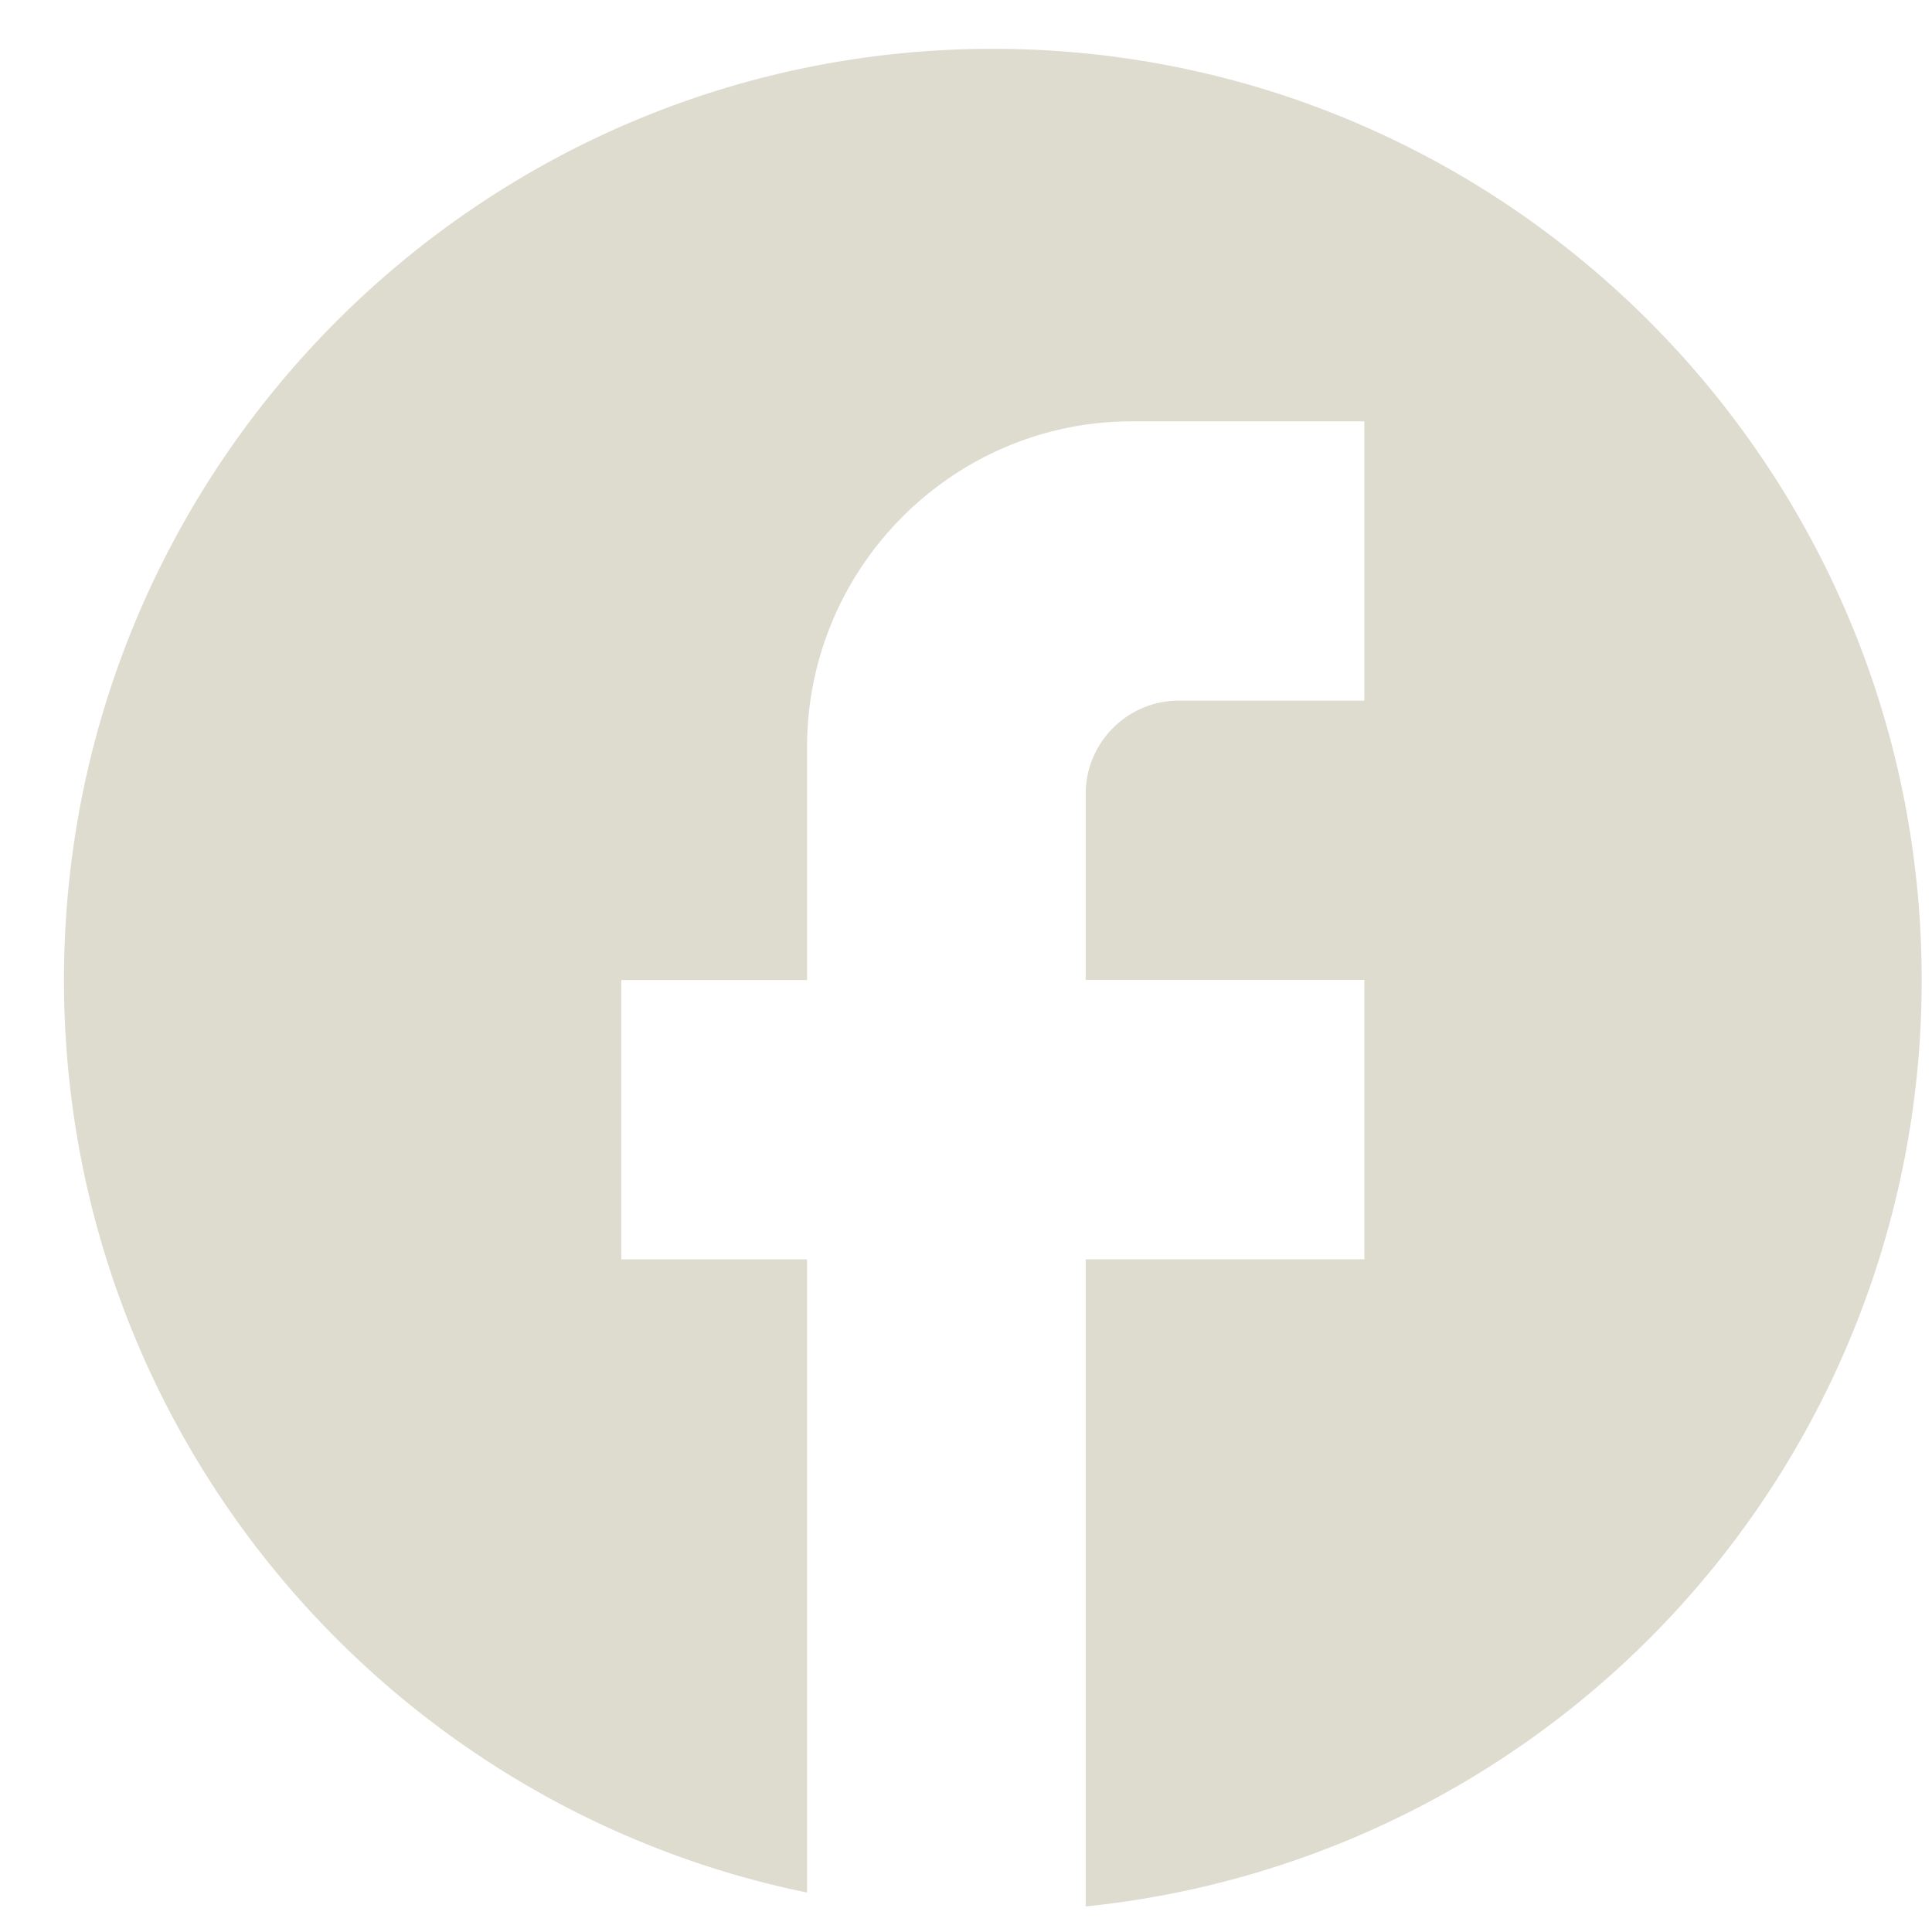
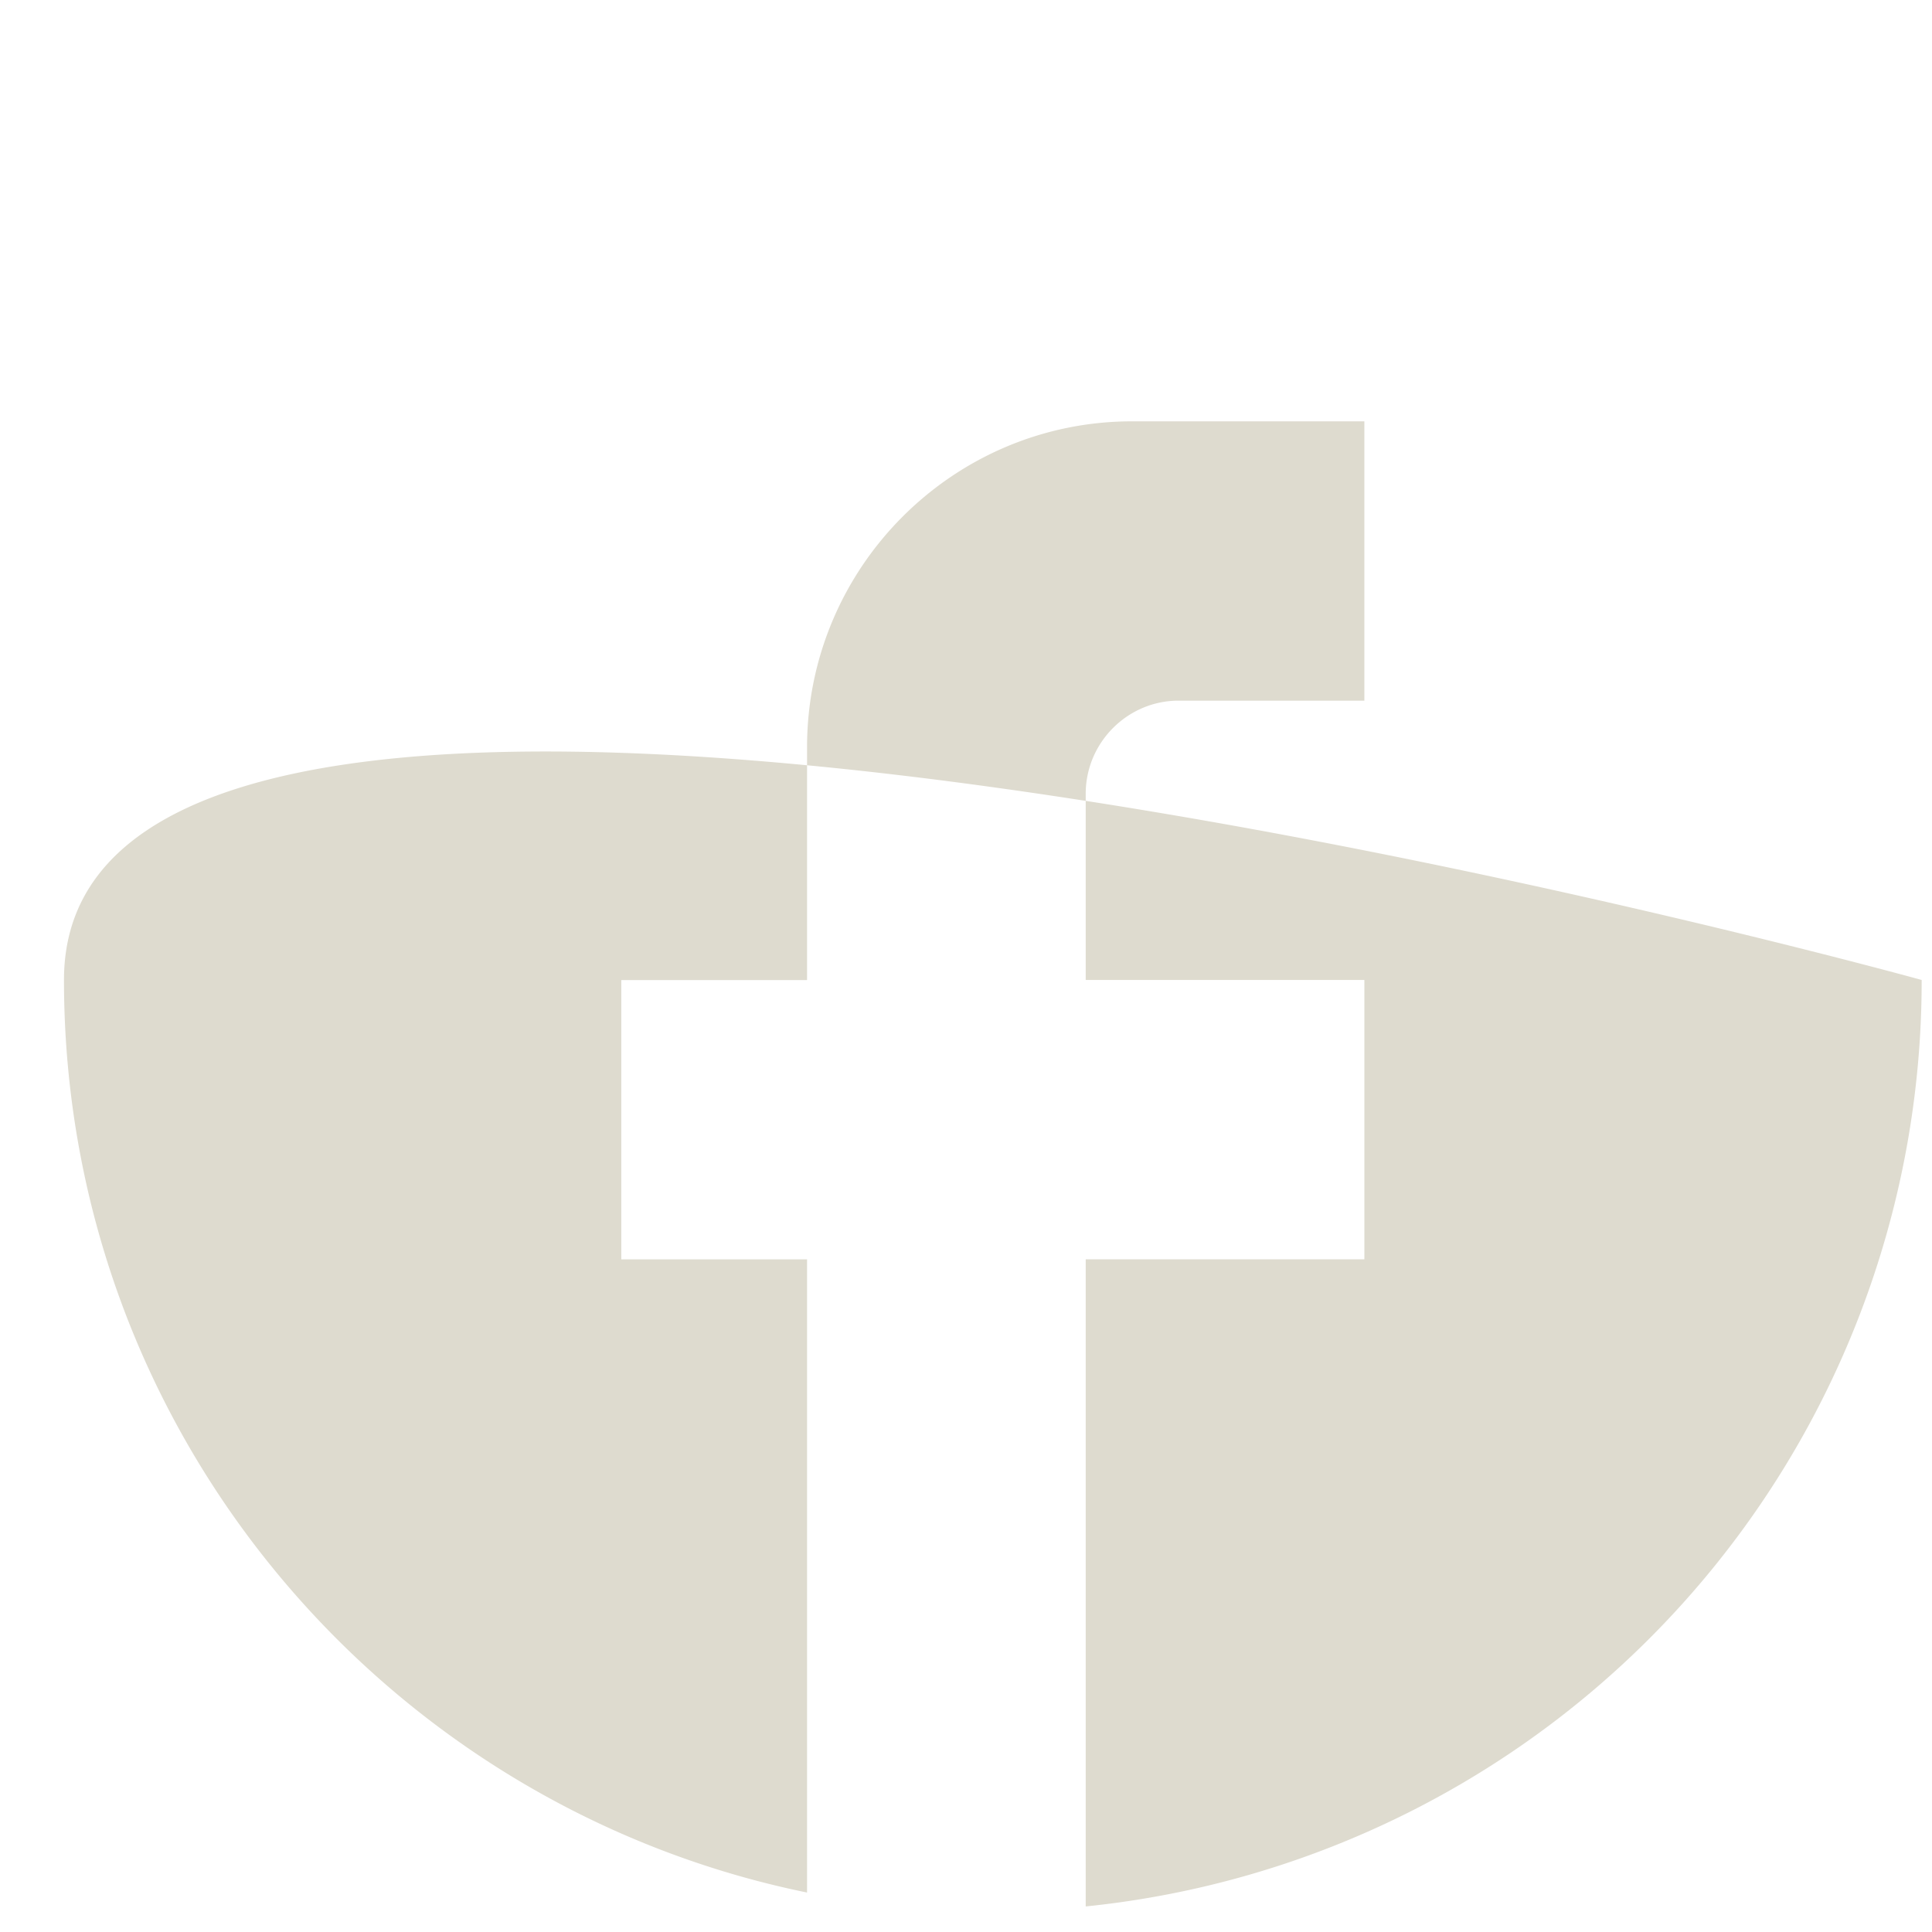
<svg xmlns="http://www.w3.org/2000/svg" width="26" height="26" fill="none">
-   <path d="M25.861 13.188c0-6.917-5.6-12.531-12.5-12.531S.861 6.27.861 13.188c0 6.065 4.3 11.115 10 12.281v-8.521h-2.5v-3.759h2.5v-3.133c0-2.419 1.963-4.386 4.375-4.386h3.125v3.759h-2.5c-.687 0-1.25.564-1.25 1.253v2.506h3.75v3.759h-3.75v8.709a12.52 12.52 0 0 0 11.25-12.469z" fill="#dedbcf" />
+   <path d="M25.861 13.188S.861 6.27.861 13.188c0 6.065 4.3 11.115 10 12.281v-8.521h-2.5v-3.759h2.5v-3.133c0-2.419 1.963-4.386 4.375-4.386h3.125v3.759h-2.5c-.687 0-1.25.564-1.25 1.253v2.506h3.75v3.759h-3.75v8.709a12.52 12.52 0 0 0 11.25-12.469z" fill="#dedbcf" />
</svg>